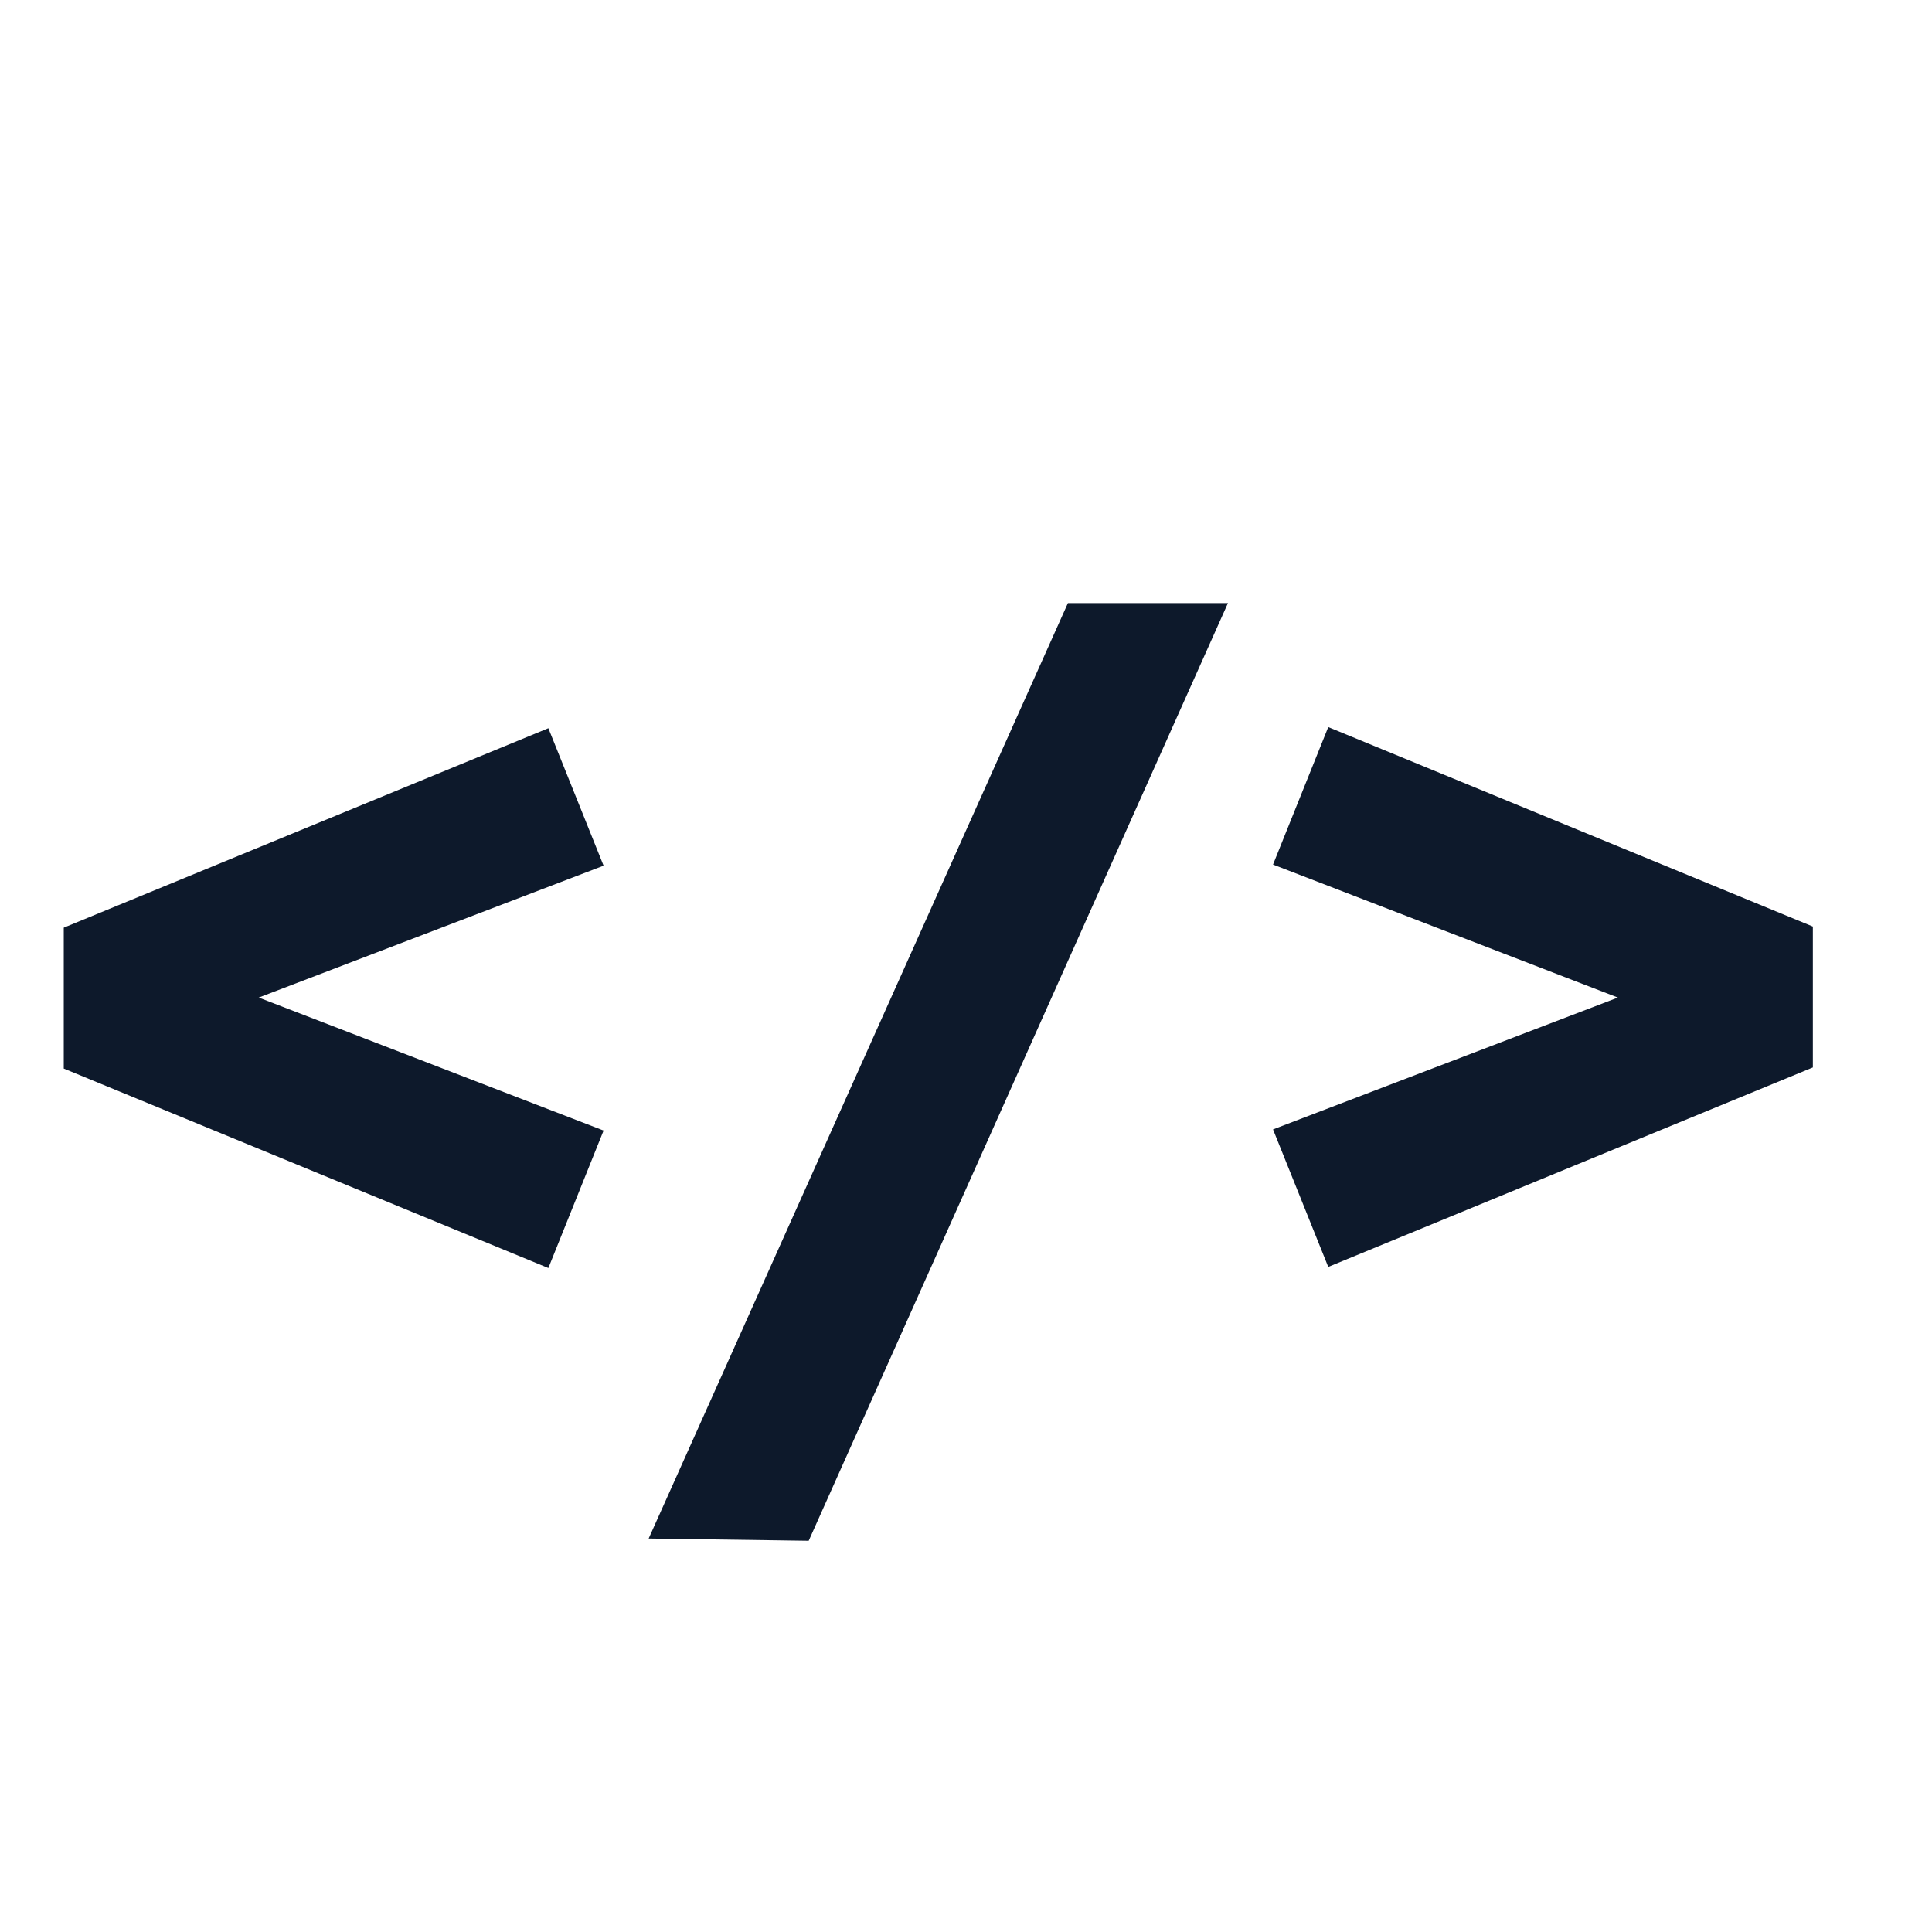
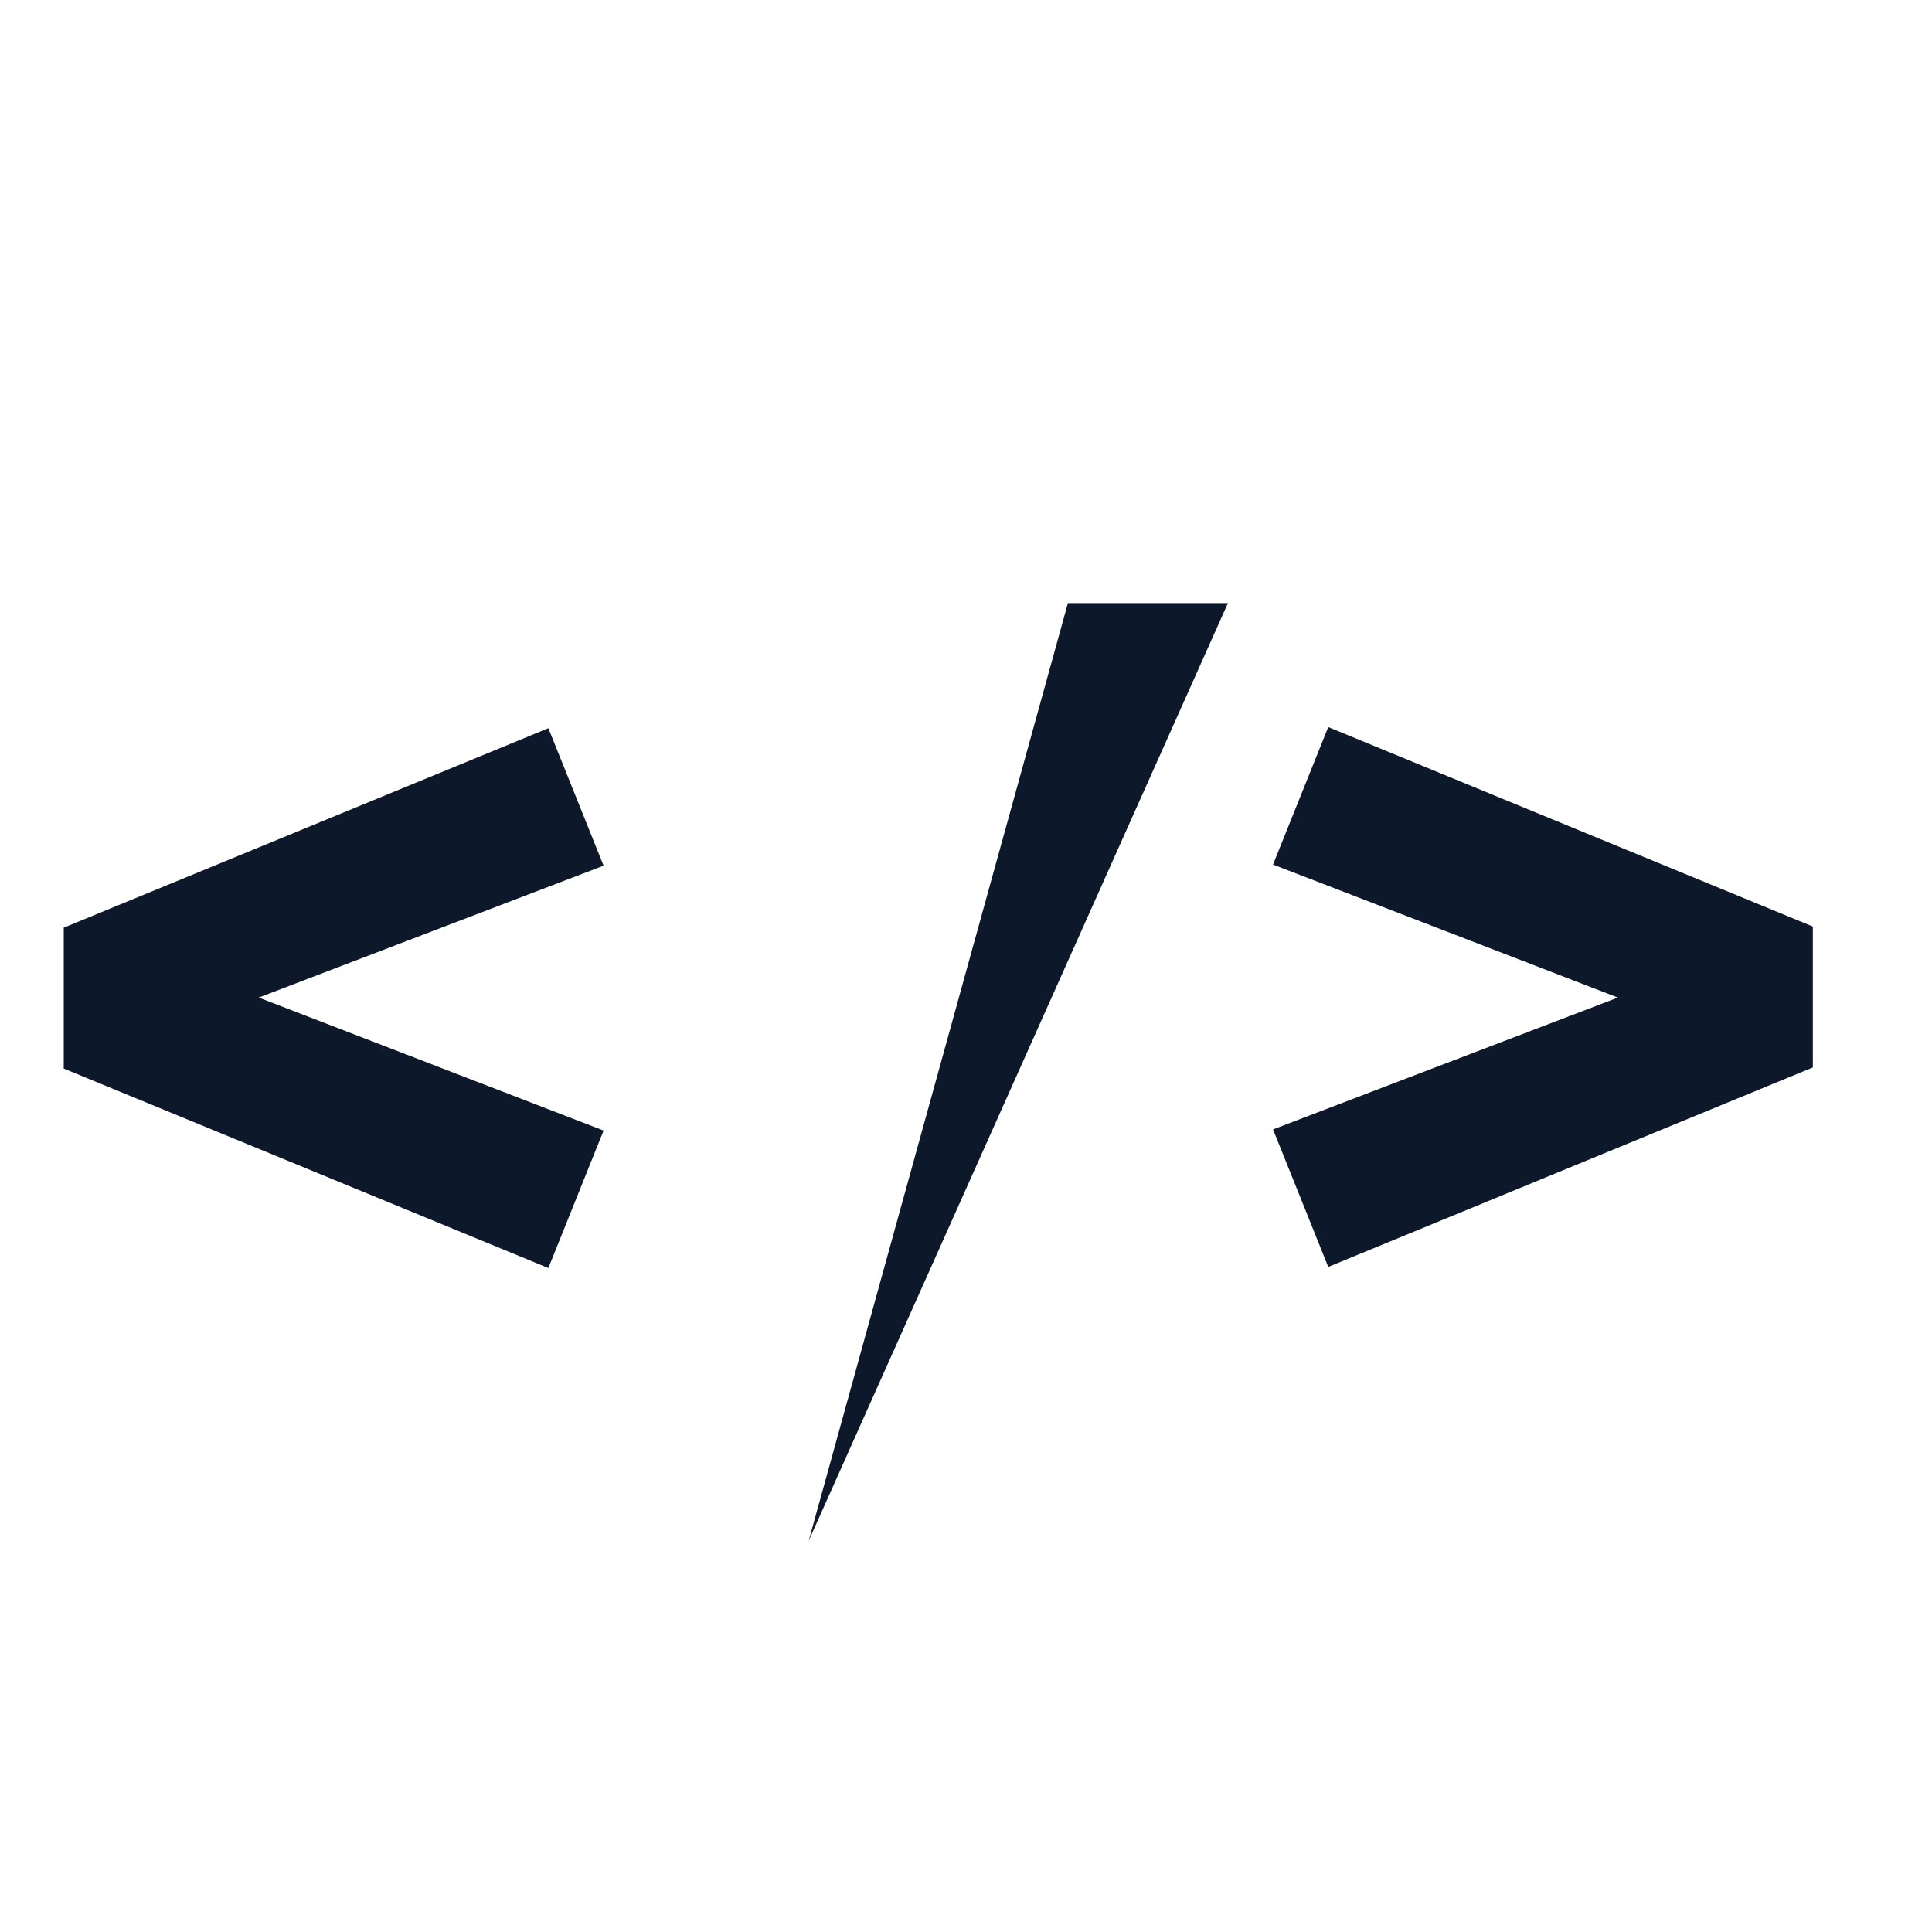
<svg xmlns="http://www.w3.org/2000/svg" version="1.2" viewBox="0 0 1200 1200" width="1200" height="1200">
  <style>.a{fill:#0d192b}</style>
-   <path class="a" d="m39.6 663.7l301 123.9 34.3-85.4-214.2-82.6 214.2-81.9-34.3-85.4-301 123.9zm462.7 293.3l260.4-582.4h-99.4l-260.4 581zm623.7-381.5l-301-123.9-34.3 85.4 214.2 82.6-214.2 81.9 34.3 85.4 301-123.9z" />
+   <path class="a" d="m39.6 663.7l301 123.9 34.3-85.4-214.2-82.6 214.2-81.9-34.3-85.4-301 123.9zm462.7 293.3l260.4-582.4h-99.4zm623.7-381.5l-301-123.9-34.3 85.4 214.2 82.6-214.2 81.9 34.3 85.4 301-123.9z" />
</svg>